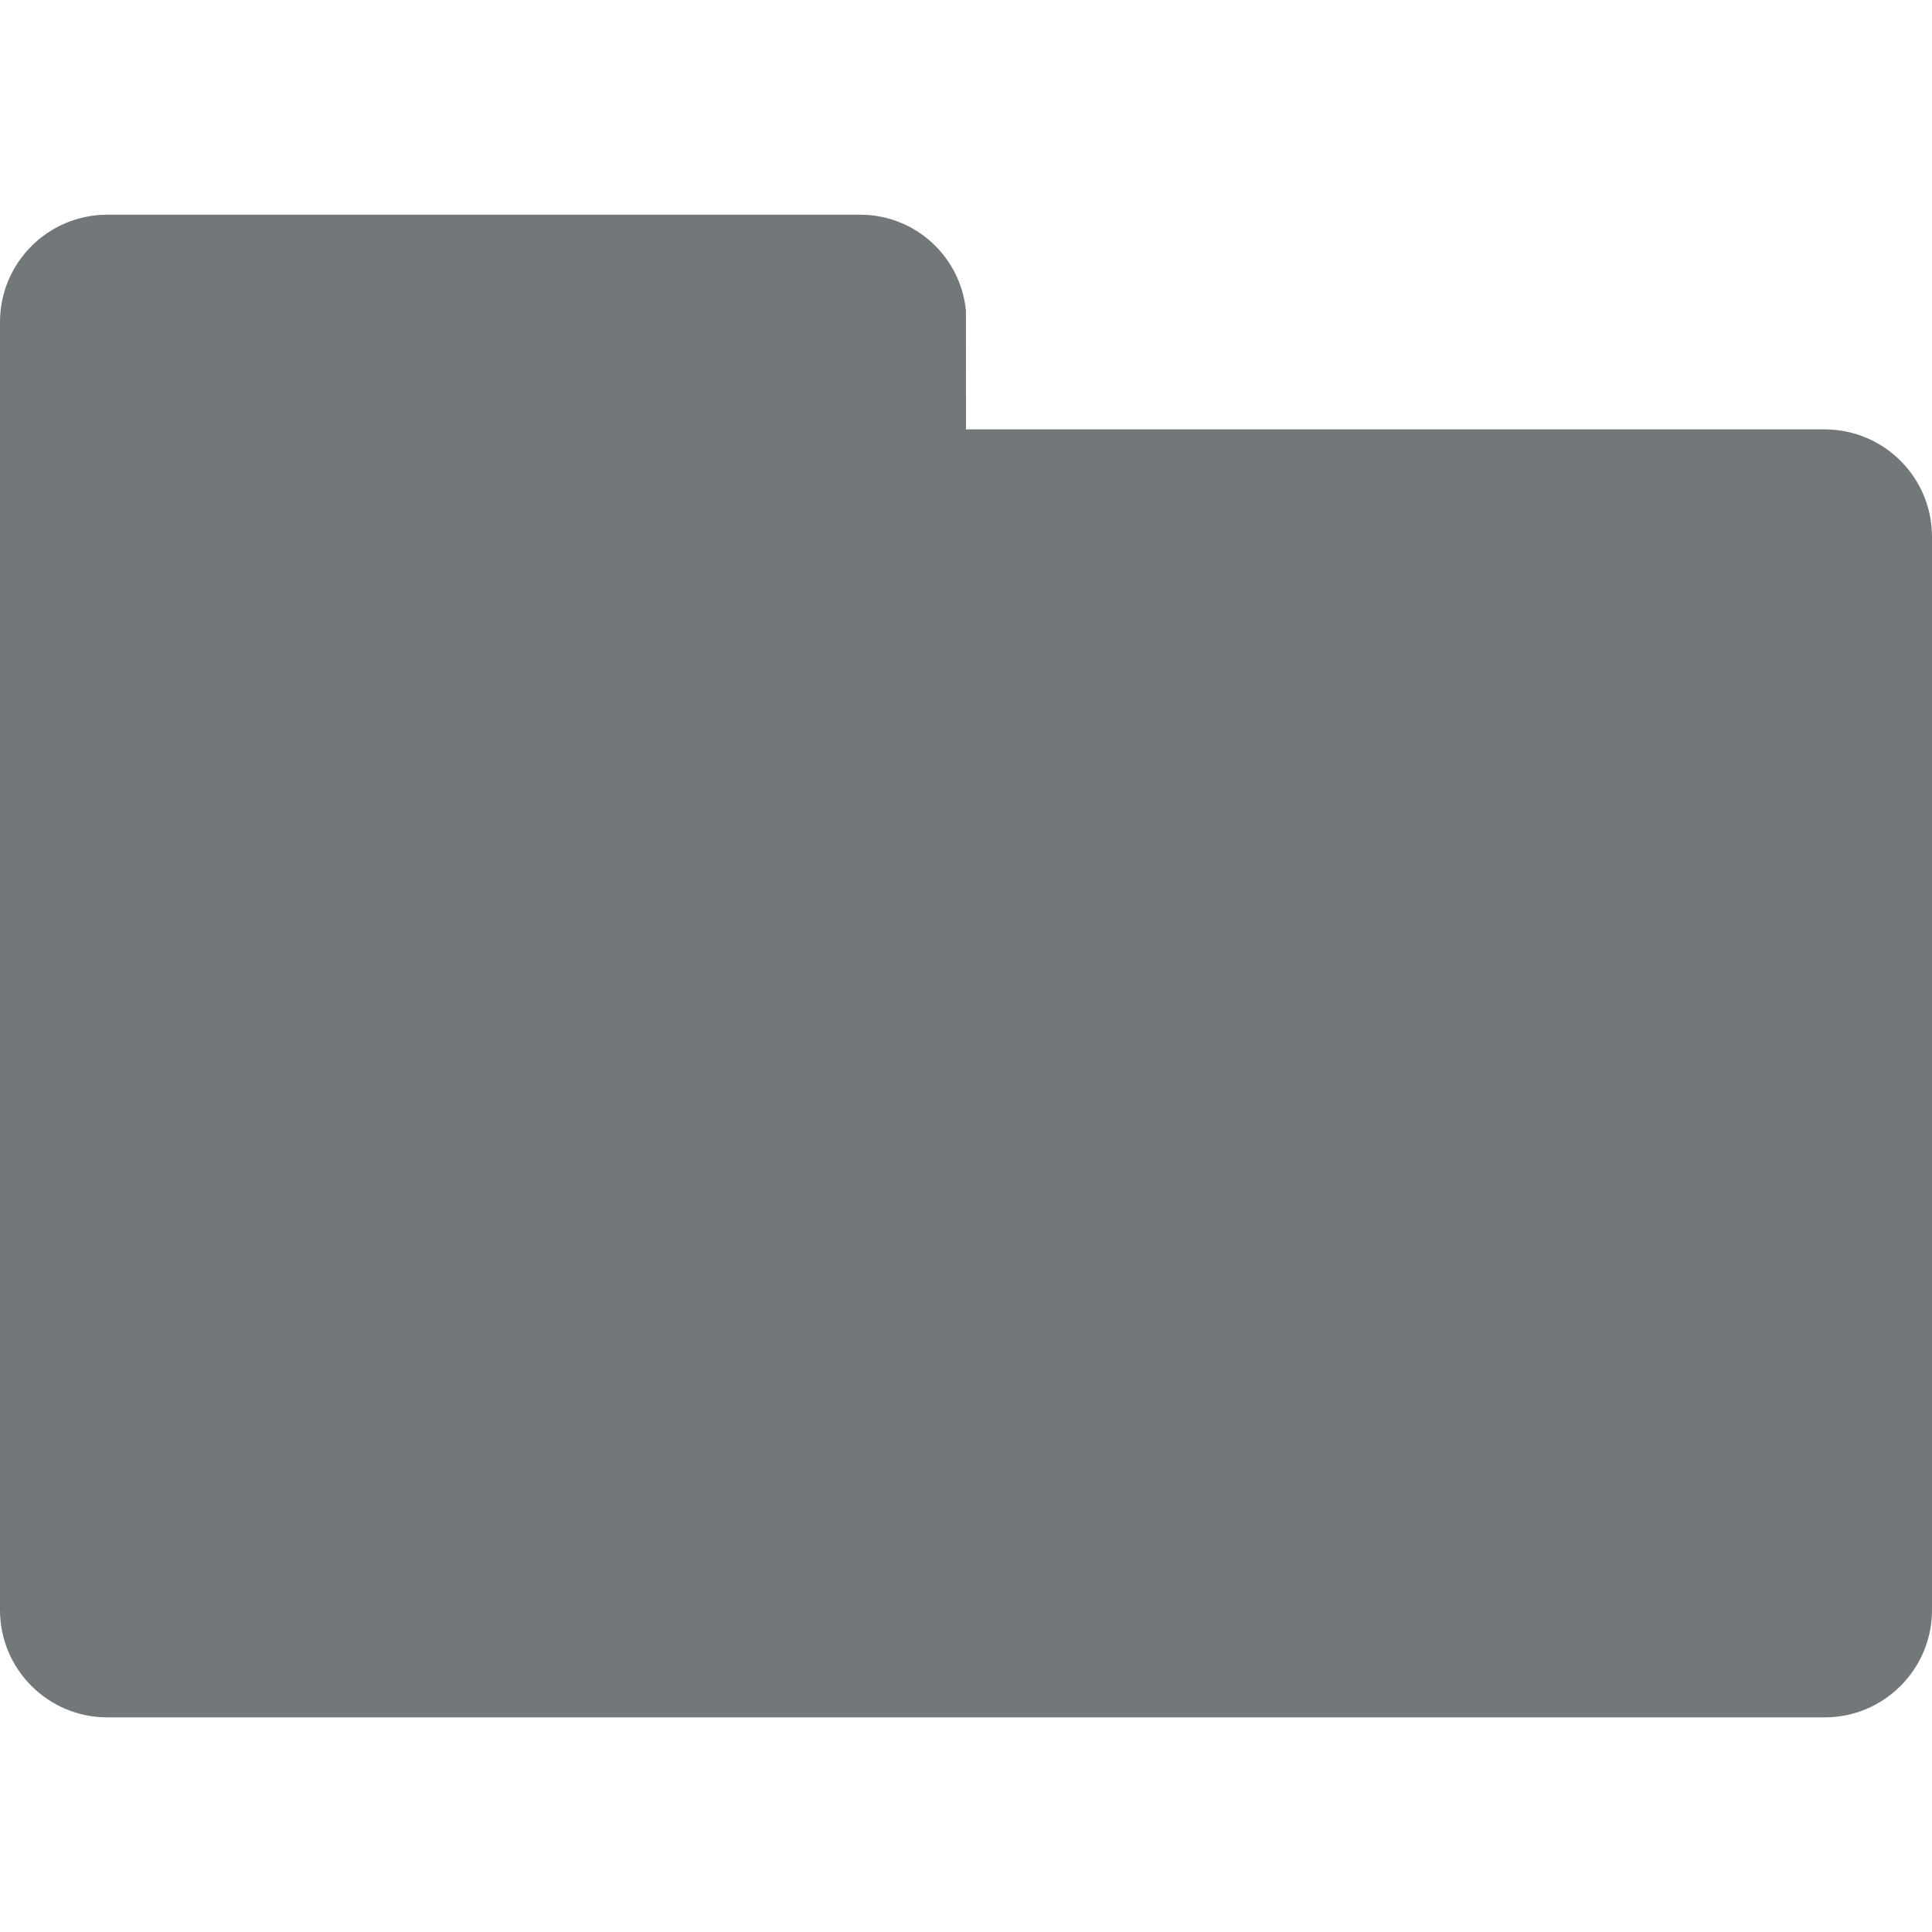
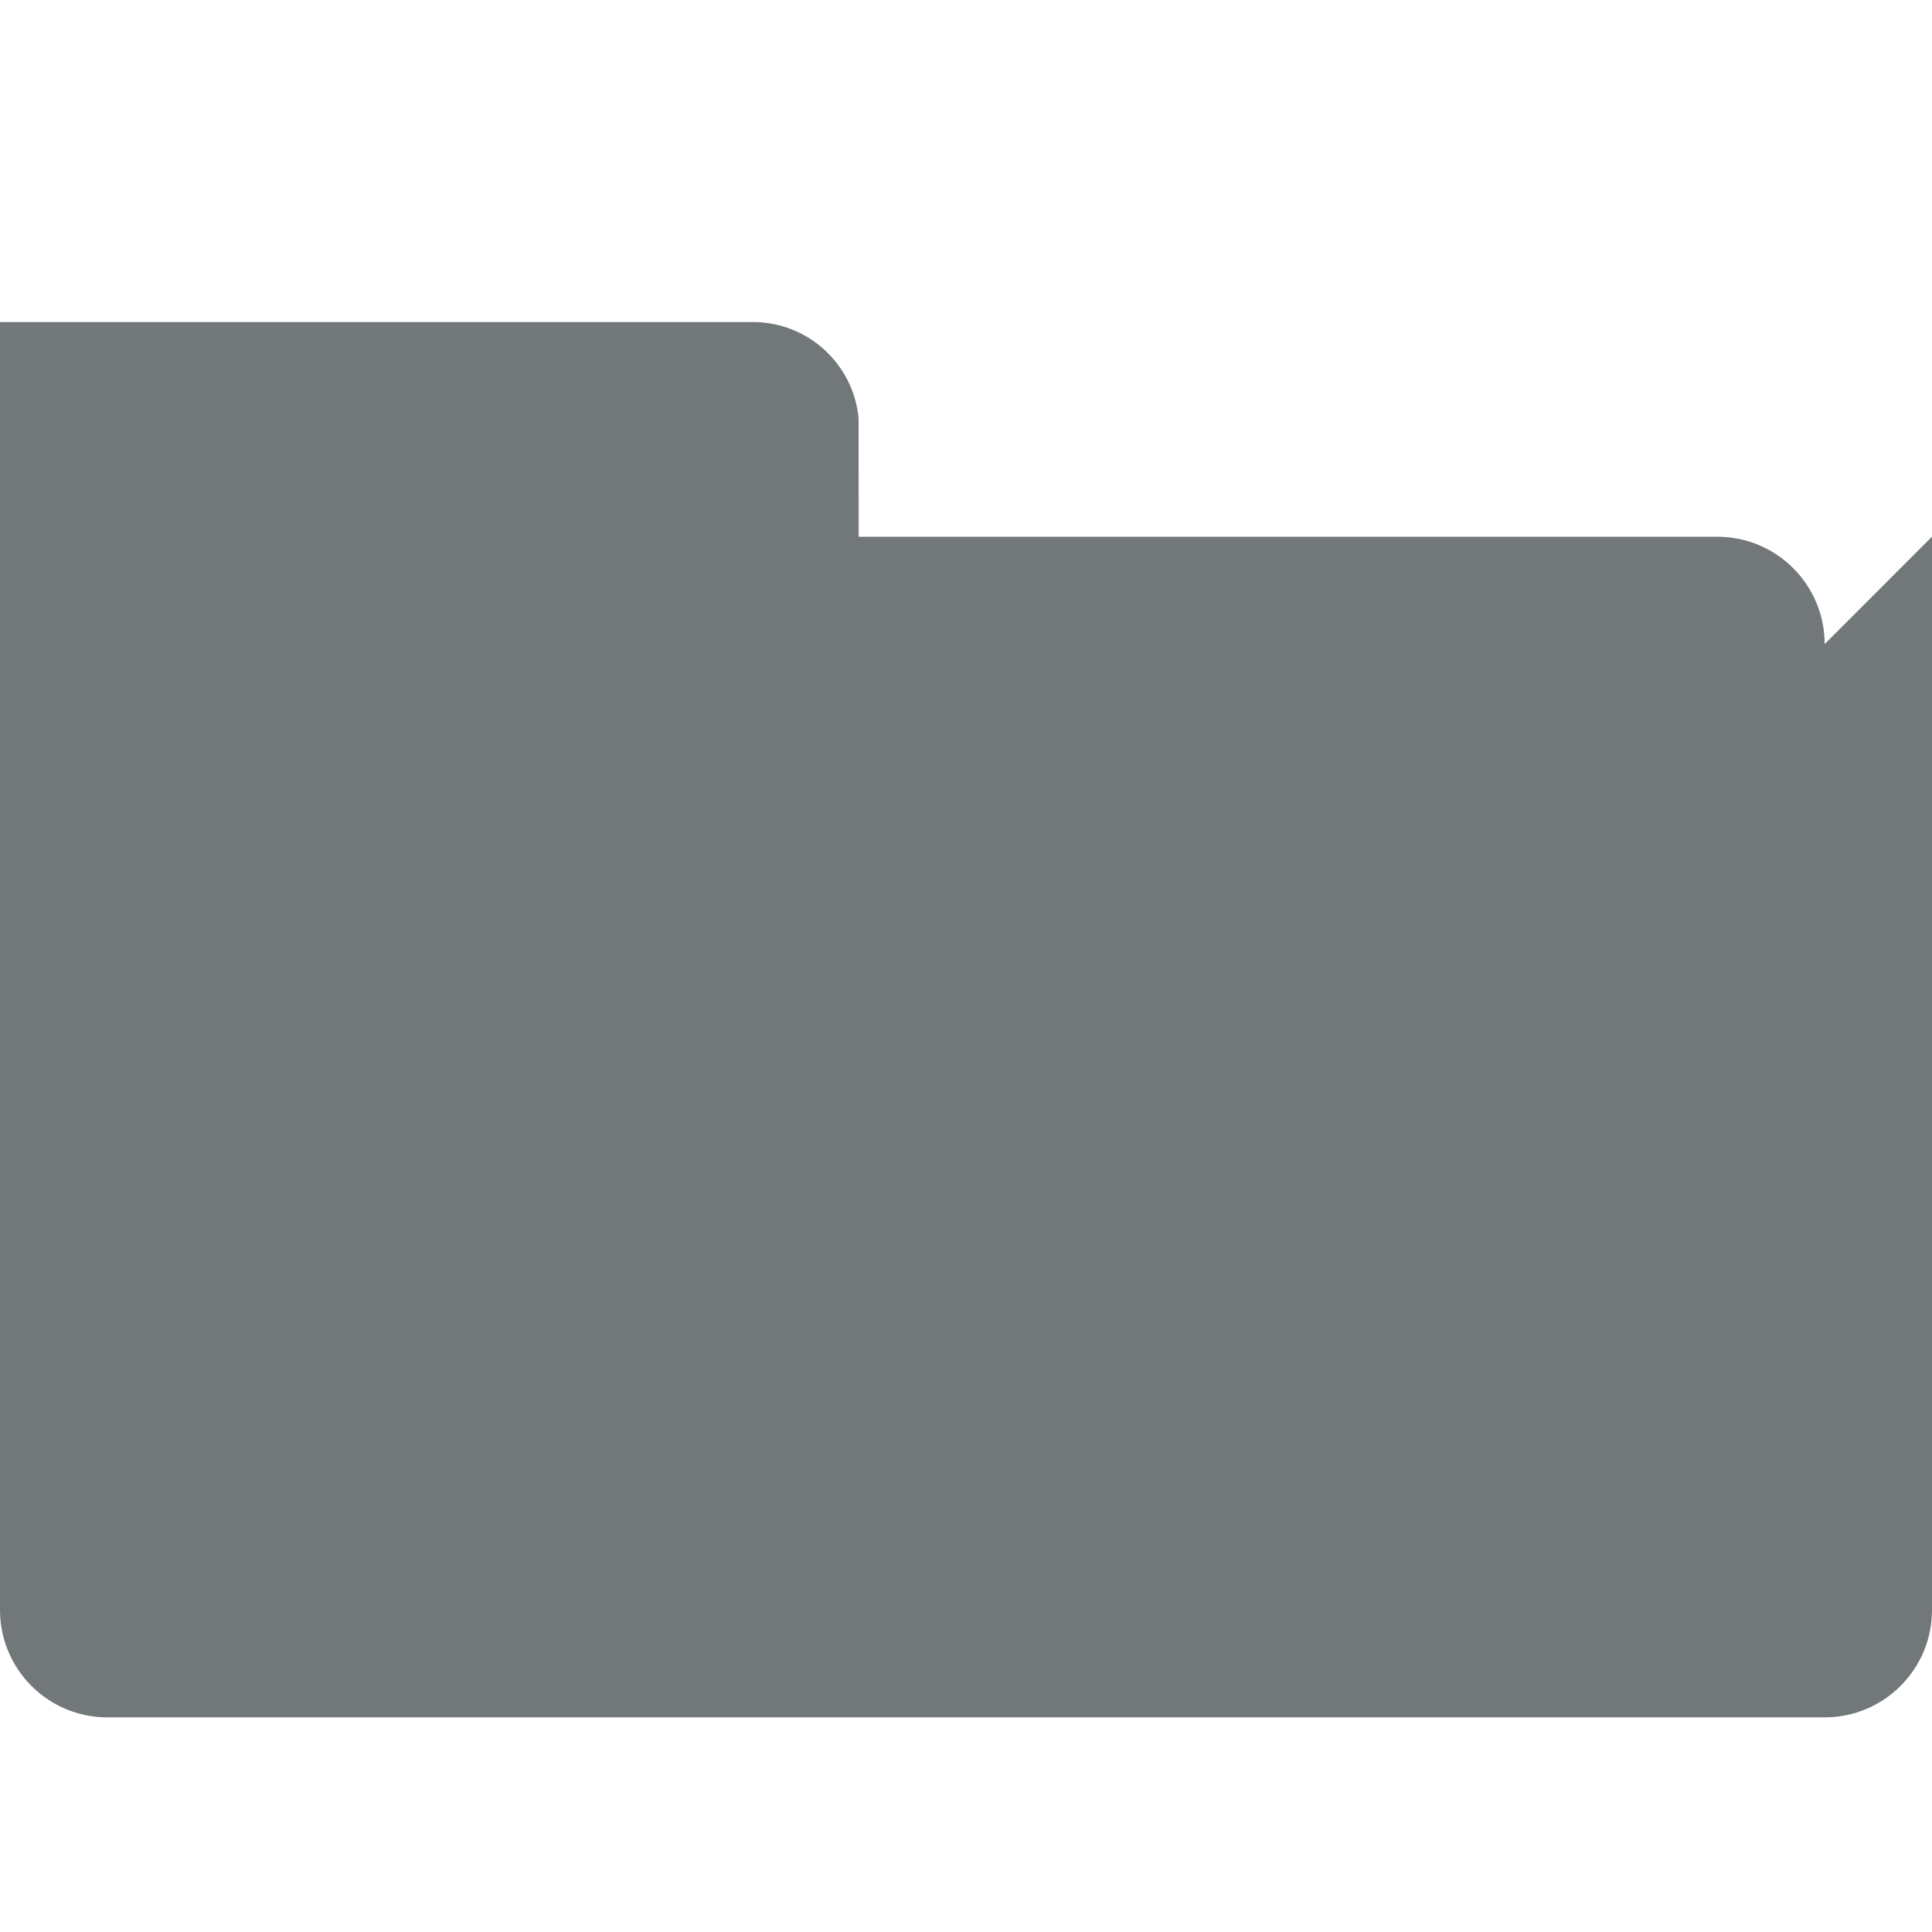
<svg xmlns="http://www.w3.org/2000/svg" version="1.1" width="32" height="32" viewBox="0 0 32 32">
-   <path fill="#72777a" d="M32 8.889v17.778c0 0.982-0.796 1.778-1.778 1.778h-28.444c-0.982 0-1.778-0.796-1.778-1.778v-21.333c0-0.982 0.796-1.778 1.778-1.778h12.462c0.002 0 0.005 0 0.007 0 0.916 0 1.668 0.699 1.752 1.593l0.001 1.963h14.222c0.982 0 1.778 0.796 1.778 1.778z" />
+   <path fill="#72777a" d="M32 8.889v17.778c0 0.982-0.796 1.778-1.778 1.778h-28.444c-0.982 0-1.778-0.796-1.778-1.778v-21.333h12.462c0.002 0 0.005 0 0.007 0 0.916 0 1.668 0.699 1.752 1.593l0.001 1.963h14.222c0.982 0 1.778 0.796 1.778 1.778z" />
</svg>